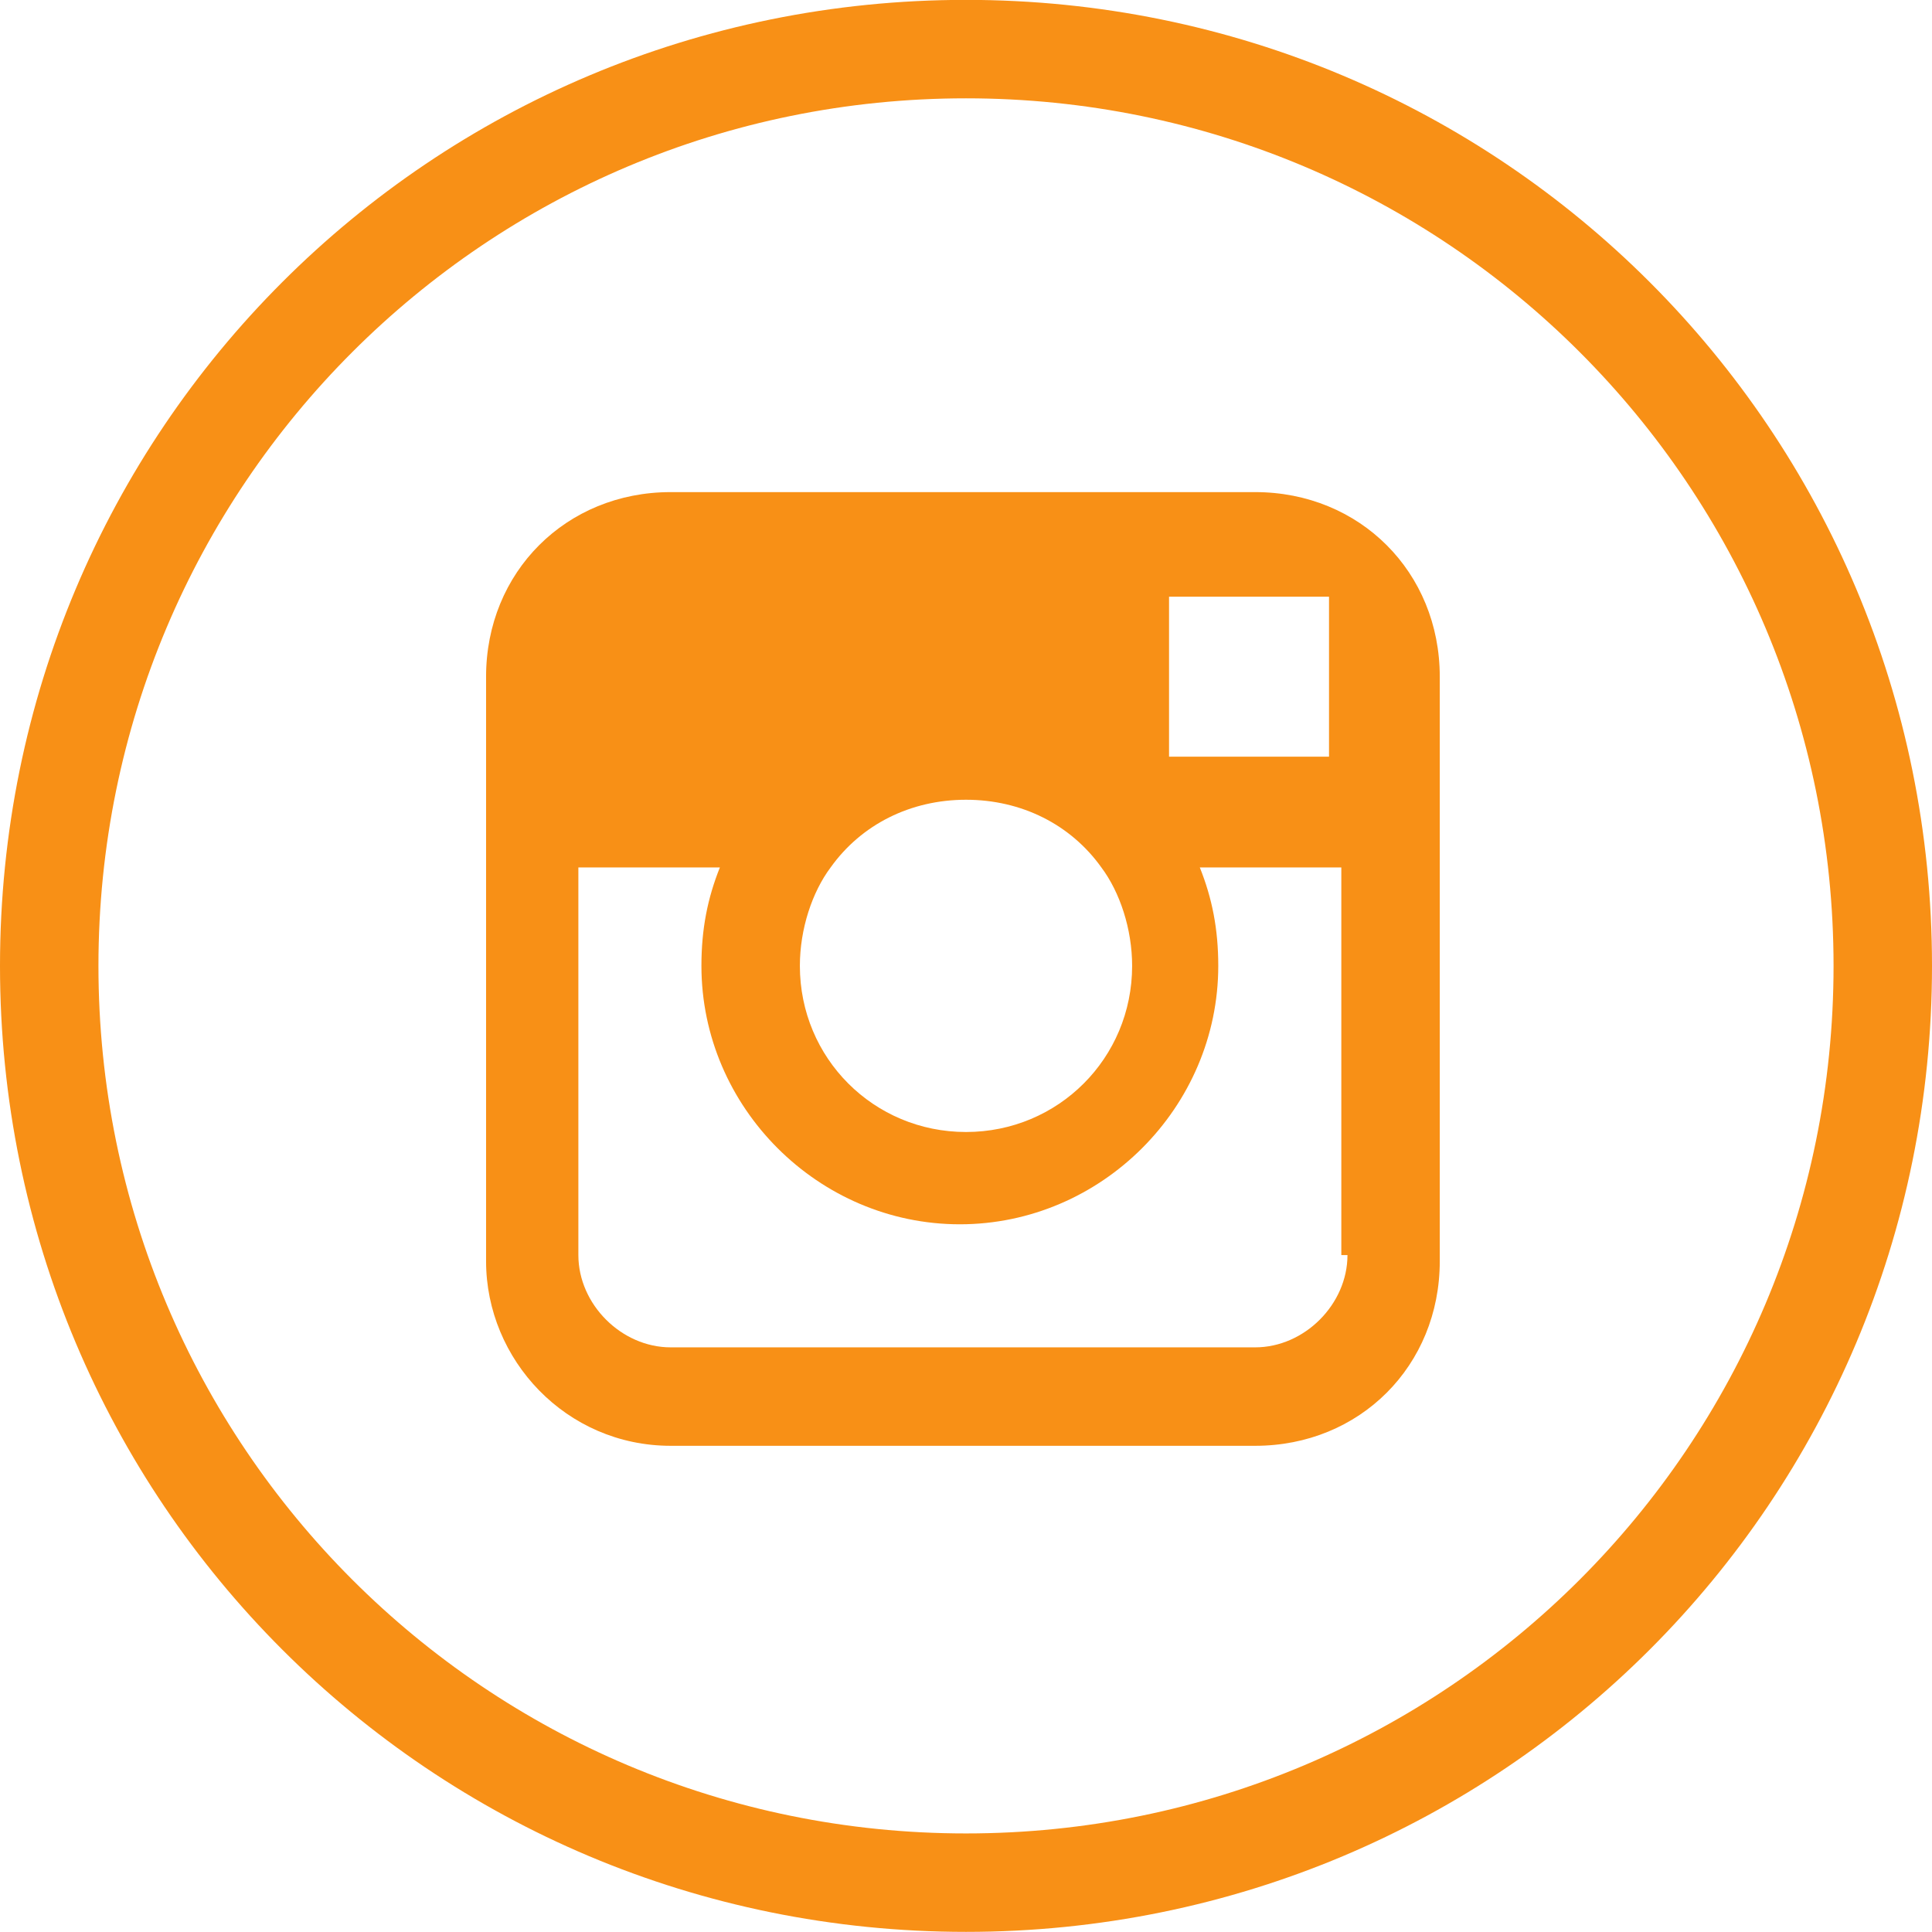
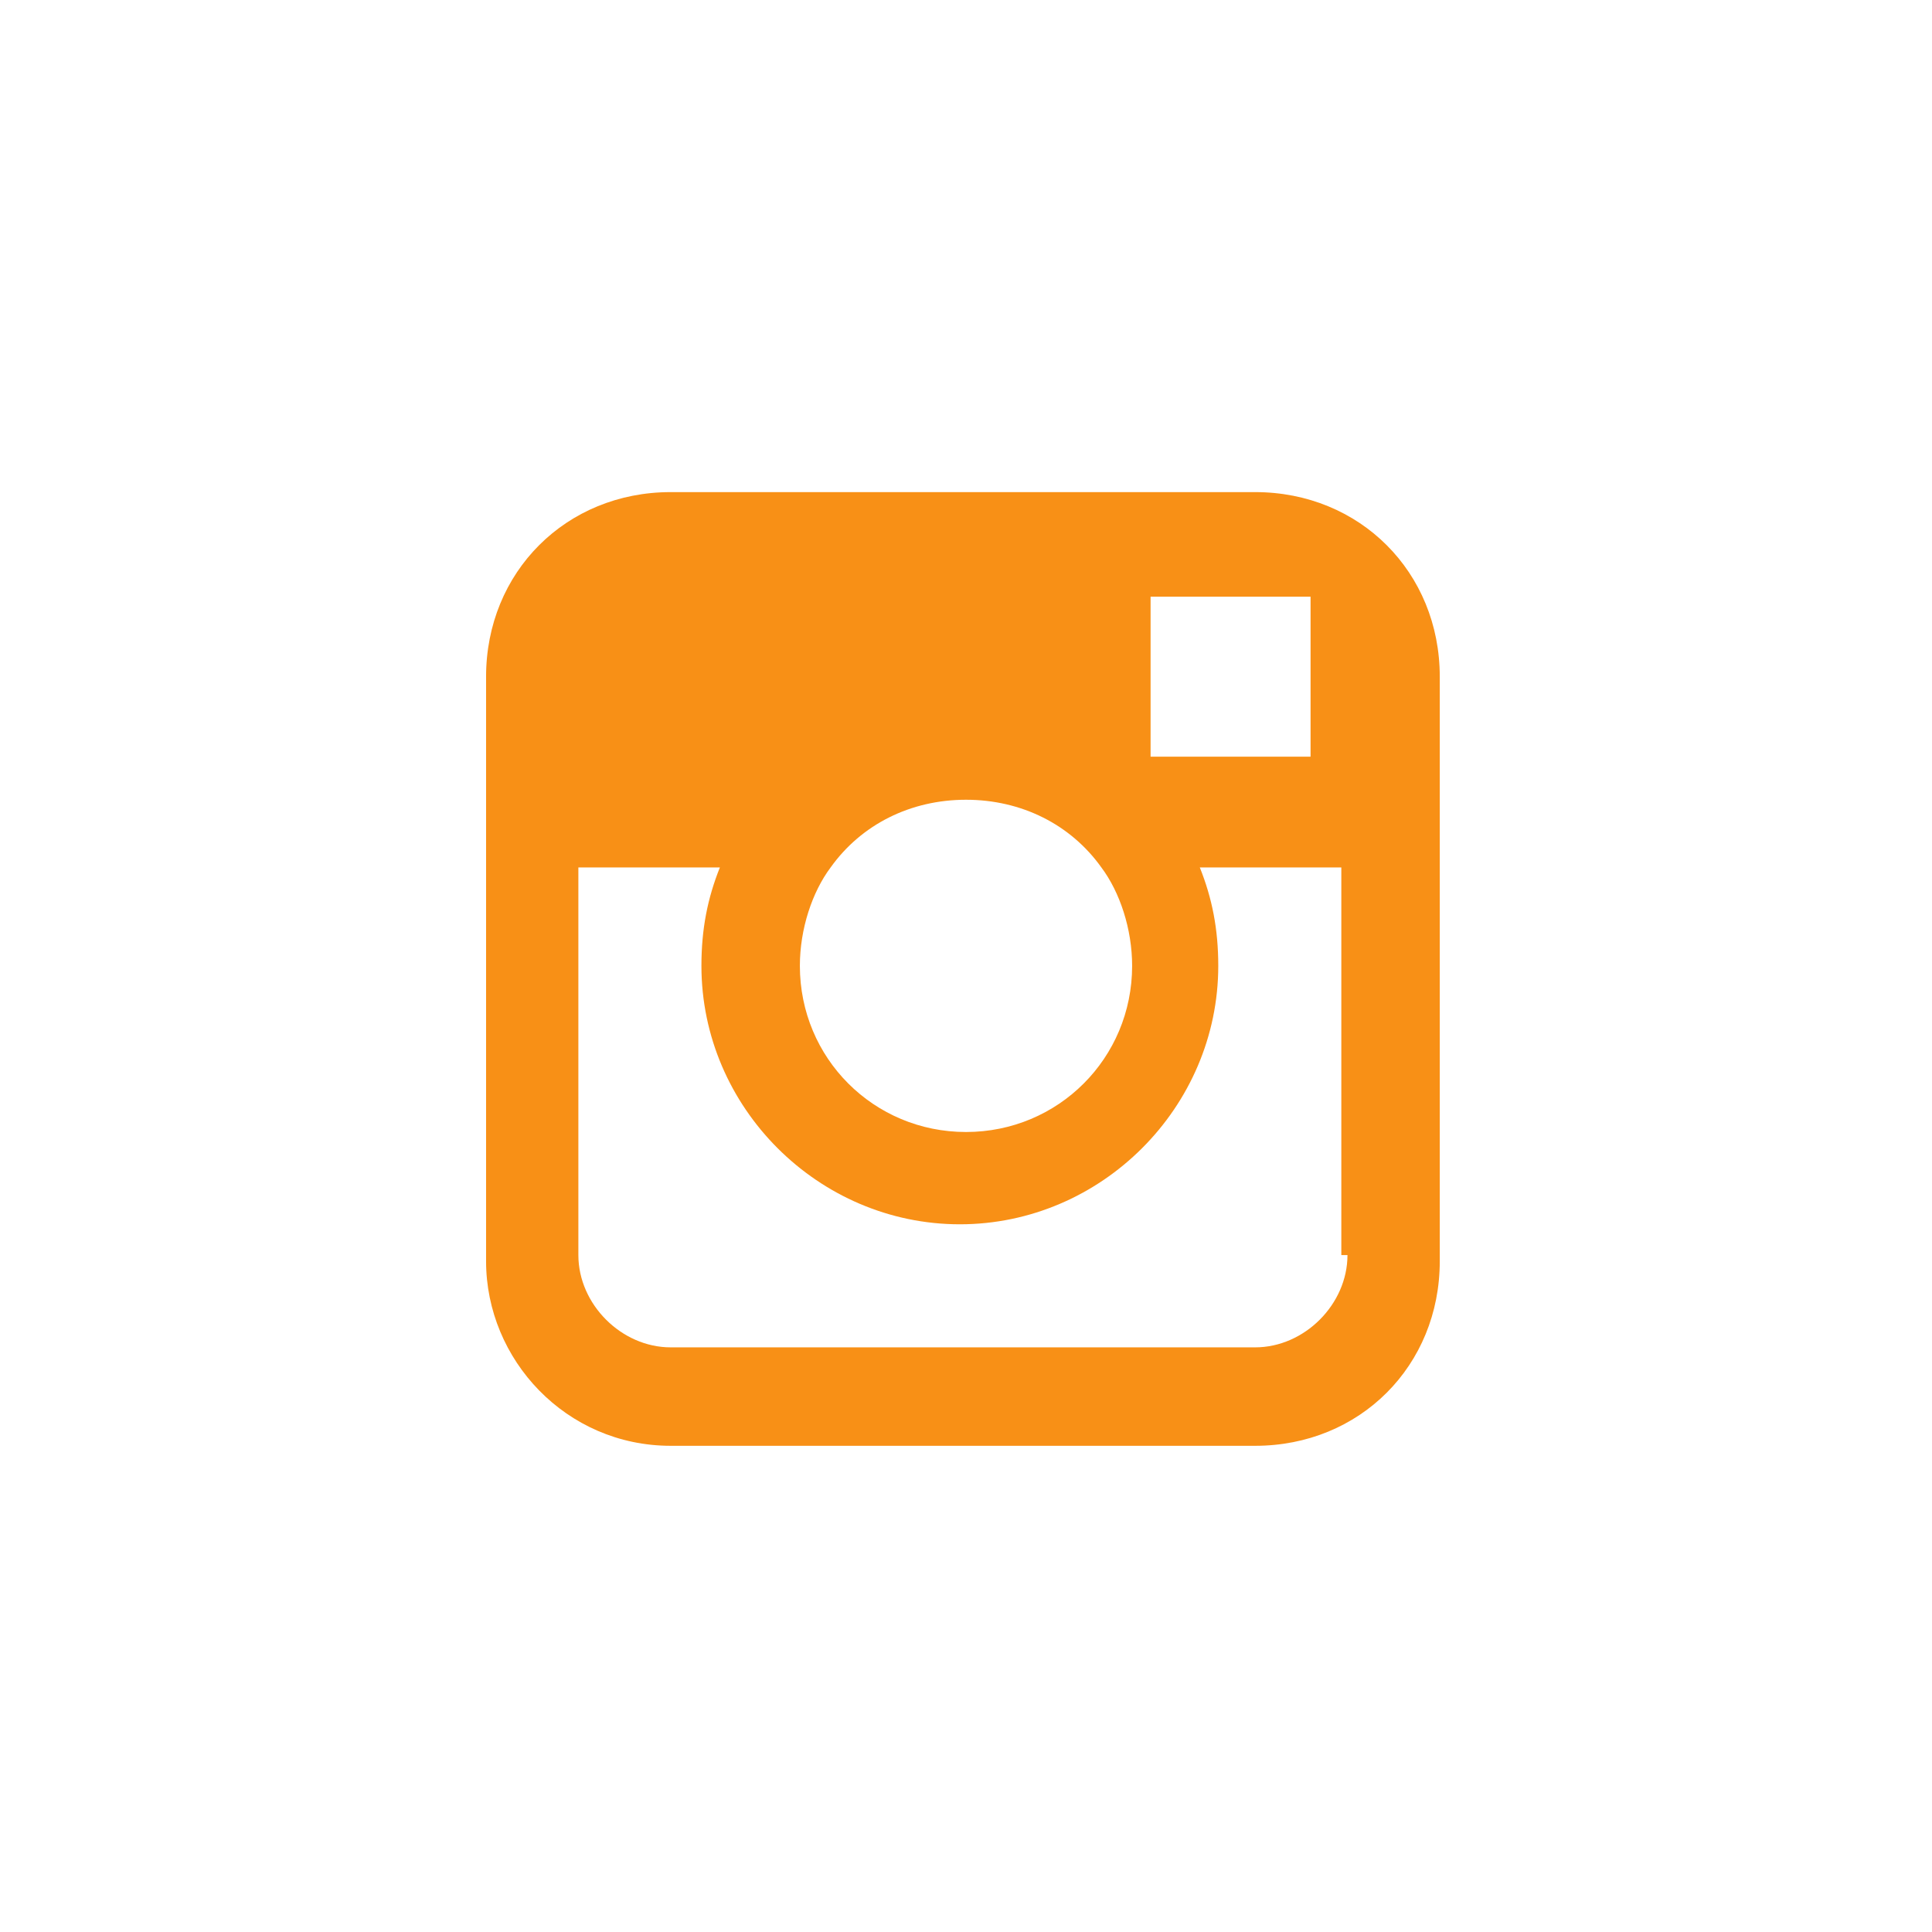
<svg xmlns="http://www.w3.org/2000/svg" version="1.1" id="Capa_1" x="0px" y="0px" viewBox="0 0 31.4 31.4" style="enable-background:new 0 0 31.4 31.4;" xml:space="preserve">
  <style type="text/css">
	.st0{fill:#F89016;}
</style>
  <g transform="translate(-1076.6 -4212.002)">
-     <path class="st0" d="M1092.3,4243.4c-8.7,0-15.7-7-15.7-15.7s7-15.7,15.7-15.7c8.7,0,15.7,7,15.7,15.7c0,0,0,0,0,0   C1108,4236.4,1101,4243.4,1092.3,4243.4z M1092.3,4213.6c-7.8,0-14.1,6.3-14.1,14.1c0,7.8,6.3,14.1,14.1,14.1   c7.8,0,14.1-6.3,14.1-14.1c0,0,0,0,0,0C1106.4,4219.9,1100.1,4213.6,1092.3,4213.6z" />
-     <path class="st0" d="M1097,4220h-9.5c-1.7,0-3,1.3-3,3v3.2v6.3c0,1.6,1.3,3,3,3h9.5c1.7,0,3-1.3,3-3v-6.3v-3.2   C1100,4221.3,1098.7,4220,1097,4220z M1097.9,4221.7h0.3v0.3v2.3l-2.6,0l0-2.6L1097.9,4221.7z M1090.1,4226.1   c0.5-0.7,1.3-1.1,2.2-1.1s1.7,0.4,2.2,1.1c0.3,0.4,0.5,1,0.5,1.6c0,1.5-1.2,2.7-2.7,2.7c-1.5,0-2.7-1.2-2.7-2.7   C1089.6,4227.1,1089.8,4226.5,1090.1,4226.1z M1098.5,4232.4c0,0.8-0.7,1.5-1.5,1.5h-9.5c-0.8,0-1.5-0.7-1.5-1.5v-6.3h2.3   c-0.2,0.5-0.3,1-0.3,1.6c0,2.3,1.9,4.2,4.2,4.2c2.3,0,4.2-1.9,4.2-4.2c0-0.6-0.1-1.1-0.3-1.6h2.3V4232.4z" />
+     <path class="st0" d="M1097,4220h-9.5c-1.7,0-3,1.3-3,3v3.2v6.3c0,1.6,1.3,3,3,3h9.5c1.7,0,3-1.3,3-3v-6.3v-3.2   C1100,4221.3,1098.7,4220,1097,4220z M1097.9,4221.7v0.3v2.3l-2.6,0l0-2.6L1097.9,4221.7z M1090.1,4226.1   c0.5-0.7,1.3-1.1,2.2-1.1s1.7,0.4,2.2,1.1c0.3,0.4,0.5,1,0.5,1.6c0,1.5-1.2,2.7-2.7,2.7c-1.5,0-2.7-1.2-2.7-2.7   C1089.6,4227.1,1089.8,4226.5,1090.1,4226.1z M1098.5,4232.4c0,0.8-0.7,1.5-1.5,1.5h-9.5c-0.8,0-1.5-0.7-1.5-1.5v-6.3h2.3   c-0.2,0.5-0.3,1-0.3,1.6c0,2.3,1.9,4.2,4.2,4.2c2.3,0,4.2-1.9,4.2-4.2c0-0.6-0.1-1.1-0.3-1.6h2.3V4232.4z" />
  </g>
</svg>